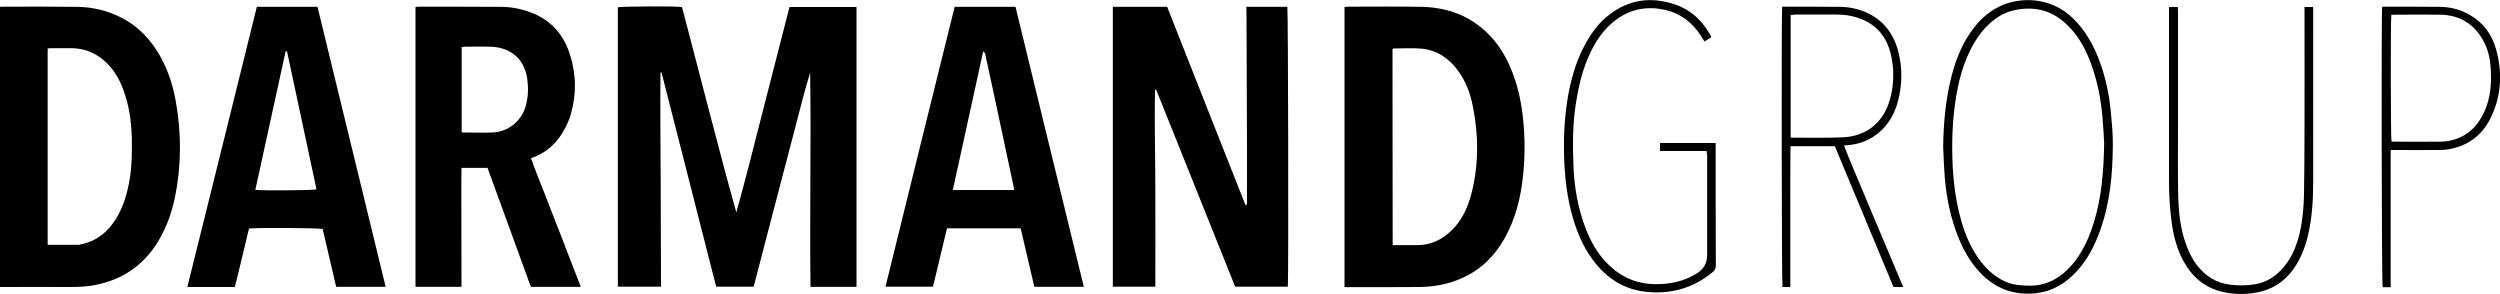
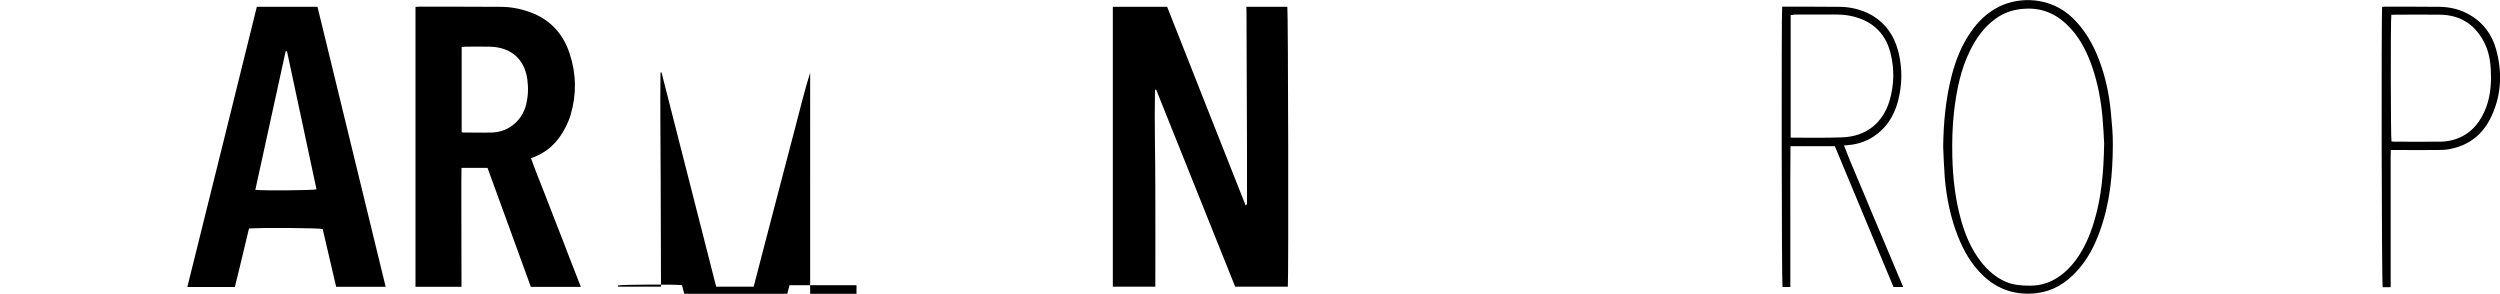
<svg xmlns="http://www.w3.org/2000/svg" enable-background="new 0 0 1500 176.3" height="176.3" viewBox="0 0 1500 176.3" width="1500">
-   <path d="m486.1 43.6c-3.3 10.5-5.9 21.2-8.7 31.9s-5.6 21.4-8.4 32.1-5.6 21.4-8.4 32.1-5.6 21.4-8.4 32.3h-22.5c-10.9-42.9-21.9-85.7-32.8-128.6-.2 0-.4.1-.6.1-.3 21.3.1 42.7.1 64 0 21.4.2 42.8.2 64.5h-25.6c.1.1 0 0 0 0s-.1-.1-.2-.2-.1-.3-.1-.5v-166.9c1.6-.6 33.6-.8 38.5-.2 5.4 20.5 10.7 41.1 16.1 61.7 5.4 20.5 10.7 41 16.5 61.5 5.7-20.5 10.9-41.1 16.1-61.6 5.3-20.5 10.5-41 15.8-61.6h40.2v167.9h-27.6c-.5-42.8.4-85.6-.2-128.5z" />
+   <path d="m486.1 43.6c-3.3 10.5-5.9 21.2-8.7 31.9s-5.6 21.4-8.4 32.1-5.6 21.4-8.4 32.1-5.6 21.4-8.4 32.3h-22.5c-10.9-42.9-21.9-85.7-32.8-128.6-.2 0-.4.1-.6.1-.3 21.3.1 42.7.1 64 0 21.4.2 42.8.2 64.5h-25.6c.1.1 0 0 0 0s-.1-.1-.2-.2-.1-.3-.1-.5c1.6-.6 33.6-.8 38.5-.2 5.4 20.5 10.7 41.1 16.1 61.7 5.4 20.5 10.7 41 16.5 61.5 5.7-20.5 10.9-41.1 16.1-61.6 5.3-20.5 10.5-41 15.8-61.6h40.2v167.9h-27.6c-.5-42.8.4-85.6-.2-128.5z" />
  <path d="m747.8 4.1h24.6c.5 2 .8 162 .3 167.9h-31.6c-15.8-39.4-31.6-78.8-47.4-118.2-.2 0-.5.1-.7.1-.4 19.7.2 39.3.2 59 .1 19.6 0 39.3 0 59.1h-25.5v-167.9h32.6c15.7 39.7 31.3 79.4 47.1 119.2 1.1-.7.8-1.6.8-2.4 0-10.8 0-21.7 0-32.5-.1-27.1-.2-54.2-.3-81.2z" />
-   <path d="m806.7 172.2v-168c.8-.1 1.4-.2 2-.2 14.8 0 29.7-.2 44.5.1 15.3.4 28.9 5.3 39.9 16.4 5.9 5.9 10.2 13 13.4 20.6 3.7 8.7 5.8 17.8 7 27.2 1.3 10.6 1.6 21.2.8 31.9-1 13.6-3.5 26.8-9.6 39.1-5.3 10.7-12.6 19.6-23.2 25.4-9.3 5.2-19.4 7.4-30 7.5-14.4.1-28.8.1-43.2.1-.4 0-.9 0-1.6-.1zm28.9-25.1c4.8 0 9.2-.1 13.7 0 8.7.2 15.9-3.1 21.9-9.1 6.2-6.1 9.6-13.8 11.7-22 4.4-17.3 4.3-34.8.8-52.3-1.5-7.6-4.2-14.9-8.9-21.3-5.4-7.4-12.5-12.3-21.8-13.2-5.6-.5-11.3-.1-17-.1-.1 0-.3.2-.5.3z" />
-   <path d="m0 172.2v-168.1c.8 0 1.4-.1 2.1-.1 14.7 0 29.3-.1 44 .1 9.4.1 18.3 2.2 26.7 6.5 8.7 4.4 15.4 10.9 20.8 19 6.2 9.4 9.8 19.8 11.8 30.8 3.5 19.3 3.5 38.6-.4 57.8-2 9.8-5.4 19.1-10.7 27.6-8.8 13.9-21.3 22.1-37.2 25.2-5 1-10.1 1.2-15.2 1.2-13.1-.1-26.2 0-39.2 0zm28.6-25.3h18.9c.2 0 .5-.1.7-.2 9.7-1.9 16.7-7.6 21.7-15.9 4.4-7.3 6.6-15.4 8-23.8 1.3-8 1.3-16.1 1.2-24.2-.2-7.8-1.1-15.4-3.2-23-2.1-7.5-5.1-14.7-10.4-20.5-6.2-6.7-13.7-10.4-22.9-10.4-3.9 0-7.8 0-11.8 0-.7 0-1.4.1-2.2.2z" />
  <path d="m276.9 172.1h-27.6v-167.9c.6-.1 1.3-.2 2.1-.2 16.3 0 32.6 0 49 .1 6 0 11.9 1.1 17.6 3.2 12 4.3 19.9 12.9 23.8 24.9 4 12.1 4.2 24.4.6 36.6-.8 2.7-1.9 5.3-3.2 7.8-4.4 8.7-10.9 15-20.6 18.3 2.3 6.6 4.9 12.9 7.4 19.3 2.5 6.5 5 12.9 7.5 19.3s5 12.7 7.4 19.1c2.5 6.4 5 12.9 7.6 19.5h-30c-8.6-23.8-17.3-47.5-26-71.4h-15.6c-.1 2.9 0 5.9-.1 8.8v9zm.1-92.9c.4.2.5.3.7.3 5.9 0 11.8.2 17.7 0 9.8-.4 17.8-7.1 20.2-16.5 1.3-5.1 1.5-10.2.8-15.3-1.3-9.8-6.9-16.5-15.8-18.8-2.3-.6-4.8-.9-7.1-.9-4.8-.1-9.6 0-14.5 0-.6 0-1.3.1-2 .2z" />
-   <path d="m572.8 4.1h36.5c13.6 56 27.3 111.9 41 168h-29.7c-2.7-11.6-5.4-23.2-8.2-35.1h-44.2c-2.8 11.6-5.6 23.2-8.4 35h-28.5c13.8-56 27.6-112 41.5-167.9zm35.7 109.9c-.1-.8-.2-1.4-.3-1.9-4.1-19.4-8.2-38.7-12.4-58.1-1.5-6.9-3-13.8-4.5-20.7-.2-.8-.1-1.8-1.4-2.4-6.1 27.7-12.1 55.3-18.2 83.1z" />
  <path d="m154.1 4.1h36.4c13.6 55.9 27.2 111.8 40.9 168h-29.7c-2.7-11.6-5.4-23.2-8.1-34.7-1.8-.6-35.8-.9-44.2-.3-1.4 5.8-2.8 11.6-4.2 17.5s-2.8 11.8-4.3 17.6h-28.5c14-56.1 27.8-112 41.7-168.1zm18.1 26.7c-.3 0-.5-.1-.8-.1-6.1 27.7-12.1 55.4-18.2 83.2 5.4.6 34.8.3 36.7-.3-5.9-27.6-11.8-55.2-17.7-82.8z" />
  <path d="m1069.3 4h2.3c10.7 0 21.3 0 32 .1 5.5 0 10.8 1.1 15.8 3.2 10.8 4.7 17.1 13.3 19.8 24.5 2.3 9.6 2.1 19.4-.4 28.9-2.4 8.9-7 16.3-14.9 21.4-4.7 3-9.9 4.6-15.5 5-.6 0-1.1.1-2 .2 3.7 9.7 7.8 18.9 11.7 28.3 3.9 9.5 7.9 18.9 11.9 28.3 3.9 9.3 7.8 18.7 11.9 28.3h-5.8c-11.7-28.2-23.4-56.3-35.2-84.5h-26.6c-.2 14.2-.1 28.2-.1 42.3v42.2h-4.7c-.5-1.7-.7-163.9-.2-168.2zm5.1 5v73.5c.5.1.9.1 1.3.1 9.9 0 19.8.2 29.7-.2 14.2-.5 24.4-8.6 28.4-22.2 2.7-9.4 2.9-18.9.5-28.4-2.4-9.4-7.9-16.4-17.1-20.2-4.9-2-10.1-2.9-15.4-2.9-8.3 0-16.7 0-25 0-.6.2-1.4.3-2.4.3z" />
  <path d="m1165.9 88c.2-14.4 1.5-28.6 5.1-42.6 2.4-9.2 5.8-17.9 11.2-25.8 4.5-6.6 10-12 17.2-15.6 12.1-6 30.8-6.2 44.3 6.9 7.3 7.1 12.2 15.7 15.8 25.2 3.8 10 6 20.4 7 31.1.6 6.6 1.3 13.3 1.2 19.9-.1 17.6-1.7 34.9-7.8 51.6-3.2 8.9-7.4 17.1-13.9 24.1-6.5 7.1-14.3 11.9-24.1 13.1-12.3 1.4-23.1-2-32.1-10.6-6.9-6.6-11.5-14.6-15-23.4-4.4-11.1-6.8-22.8-7.9-34.7-.5-6.4-.7-12.8-1-19.2zm96.6-1.9c-.2-3.8-.5-9.8-1-15.7-.9-10.2-2.8-20.3-6.1-30-2.9-8.4-6.7-16.3-12.7-23-7.3-8.1-16-12.7-27.2-12.2-6.8.3-12.9 2.1-18.4 6.2-6.7 4.9-11.3 11.4-15 18.8-5.8 11.7-8.2 24.2-9.7 37-1 8.9-1.2 17.8-1 26.7.3 13.1 1.8 26.1 5.4 38.7 2.5 8.7 6 16.9 11.6 24.2 4 5.2 8.8 9.5 14.9 12.2 4.8 2.1 9.8 2.4 14.9 2.4 6.4 0 12.1-1.9 17.3-5.5 3.8-2.6 7-5.9 9.8-9.6 5.2-7 8.6-14.8 11.1-23.1 4.5-14.8 5.8-29.8 6.1-47.1z" />
-   <path d="m1024 90.6h-28v-4.8h33.4v2.8c0 23.5 0 47 .1 70.5 0 1.7-.5 2.9-1.8 4.1-11.4 9.4-24.4 13.3-39 12-13.9-1.2-24.6-8-32.9-19.1-6.7-9-10.6-19.2-13.3-29.9-2.8-11.5-3.9-23.1-4.1-34.9-.2-11.4.5-22.8 2.5-34.1 2.3-12.8 6.2-25 13.4-36 3-4.6 6.5-8.7 10.8-12 12.1-9.6 25.5-11.4 40-6.5 9.4 3.2 16.1 9.5 20.9 18 .2.3.3.6.5.9.1.1.1.3.2.8-1.2.8-2.5 1.6-4 2.5-.8-1.2-1.5-2.4-2.2-3.5-5.2-8-12.2-13.4-21.5-15.5-10.4-2.3-20.2-.7-29 5.7-8 5.8-13.2 13.8-17 22.7-3.9 8.9-6 18.3-7.5 27.9-2 12.6-1.9 25.2-1.4 37.9.5 12.3 2.6 24.3 6.9 35.9 3.1 8.4 7.3 16.1 13.7 22.4 7.8 7.8 17.1 11.9 28.2 12.1 9 .1 17.5-1.6 25.3-6.5 4.1-2.6 6.1-6.3 6.1-11.1 0-19.9 0-39.8 0-59.7-.2-.7-.3-1.5-.3-2.6z" />
-   <path d="m1382.7 4.2h5.1c.1.5.1 1 .1 1.5v104.5c0 10.3-.7 20.5-3 30.5-1.8 7.9-4.7 15.3-9.6 21.8-5.4 7-12.6 11.4-21.2 13-7 1.3-14.1 1.2-21.1-.5-10.5-2.6-17.9-9.1-23-18.5-3.9-7.2-5.9-15-7-23.1-1.1-8.2-1.6-16.4-1.6-24.7 0-33.9 0-67.8 0-101.7v-2.8h5.3c0 .9.1 1.9.1 2.8v70.5c0 12.8-.2 25.5.1 38.2.2 10.7 1.1 21.3 4.9 31.4 1.6 4.2 3.5 8.3 6.3 11.9 5.1 6.6 11.6 10.8 19.9 11.8 4.9.6 9.8.6 14.7-.2 7.1-1.1 12.7-4.7 17.3-10.1 5.3-6.1 8.1-13.4 9.9-21.1 1.7-7.4 2.3-15 2.5-22.6.2-13 .3-26 .3-39 .1-22.3 0-44.7 0-67z" />
  <path d="m1429.3 4.1c.8 0 1.4-.1 2.1-.1 10.8 0 21.7 0 32.5.1 6.3.1 12.4 1.6 17.9 4.8 8.1 4.6 13.3 11.7 15.8 20.5 3.8 13.6 3.4 27.2-2.7 40.3-4.9 10.7-13.2 17.4-24.8 19.7-2.3.5-4.8.6-7.2.6-8.6.1-17.2 0-25.8 0h-2.6c-.2 2.8-.1 5.6-.1 8.3v8.2 65.8h-4.8c-.6-1.9-.9-163.6-.3-168.2zm5.5 4.8c-.5 3.2-.4 74 .1 76 .6 0 1.3.1 1.9.1 9.1 0 18.2.1 27.2 0 2.4 0 4.8-.3 7.2-.9 9.6-2.4 15.8-8.8 19.7-17.7 2.7-6.3 3.7-13 3.7-19.8 0-7-.6-13.8-3.6-20.2-5.5-11.4-14.5-17.5-27.3-17.6-8.8-.1-17.5 0-26.2 0z" />
</svg>